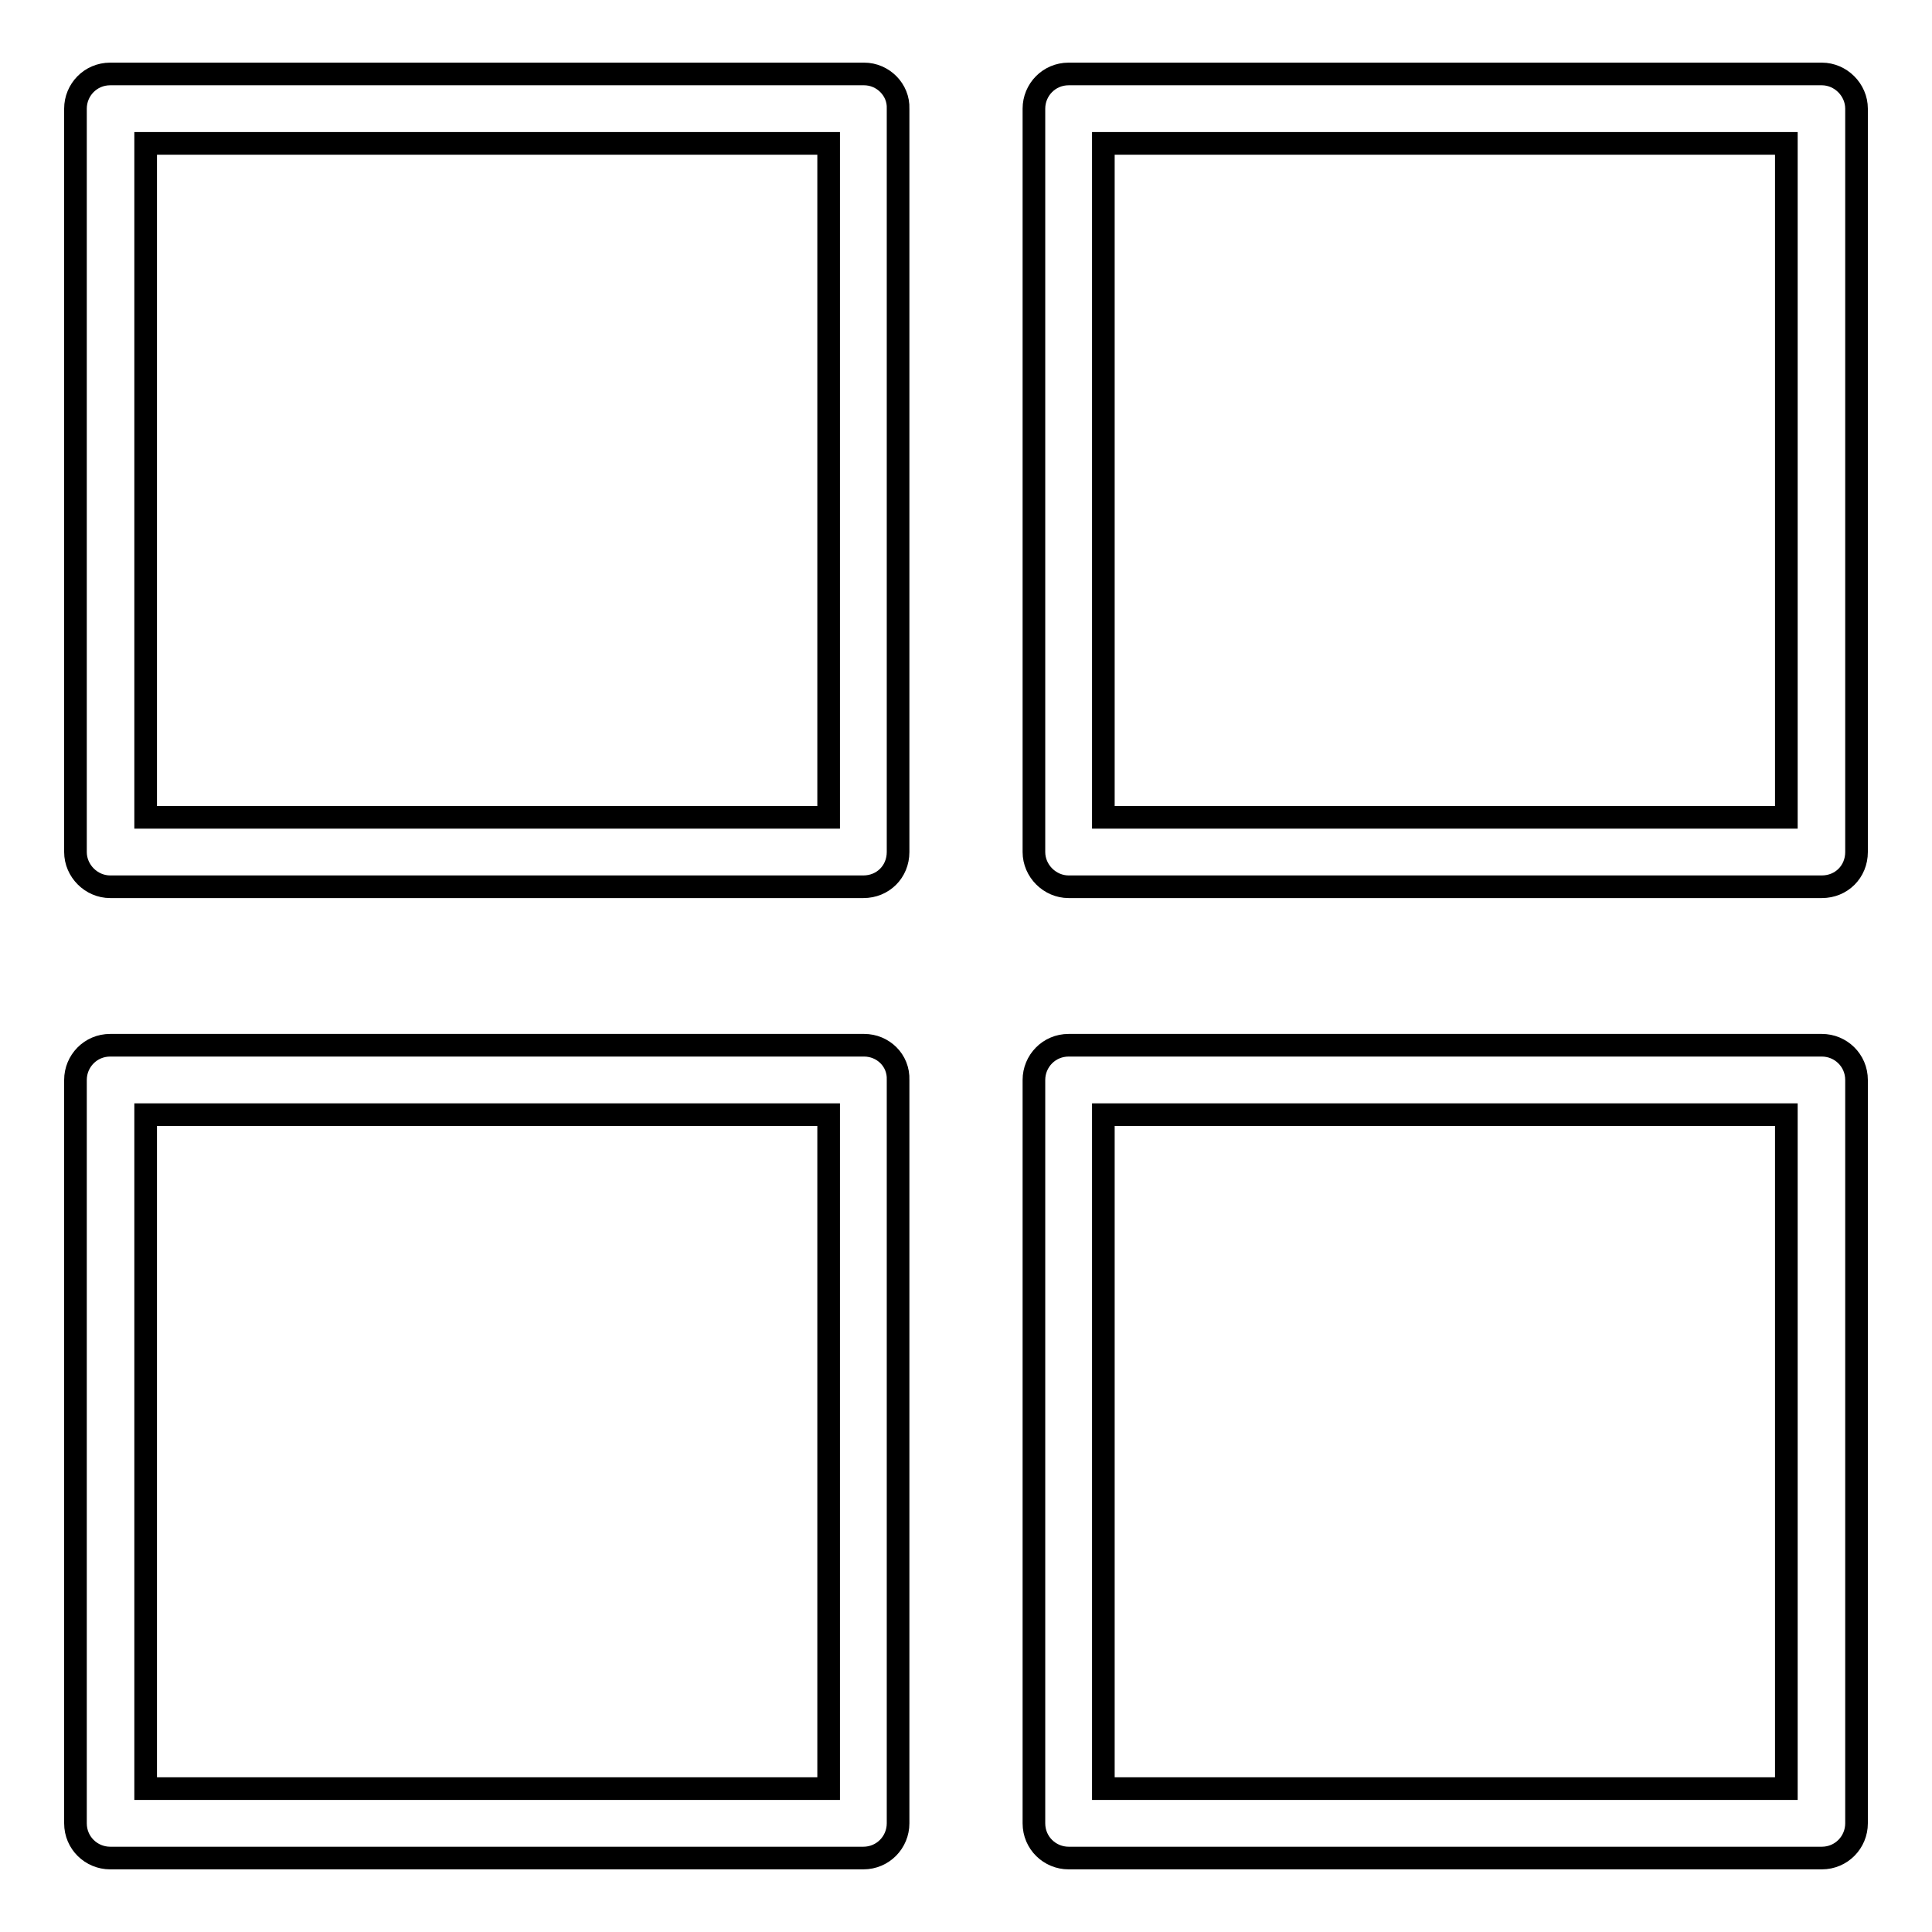
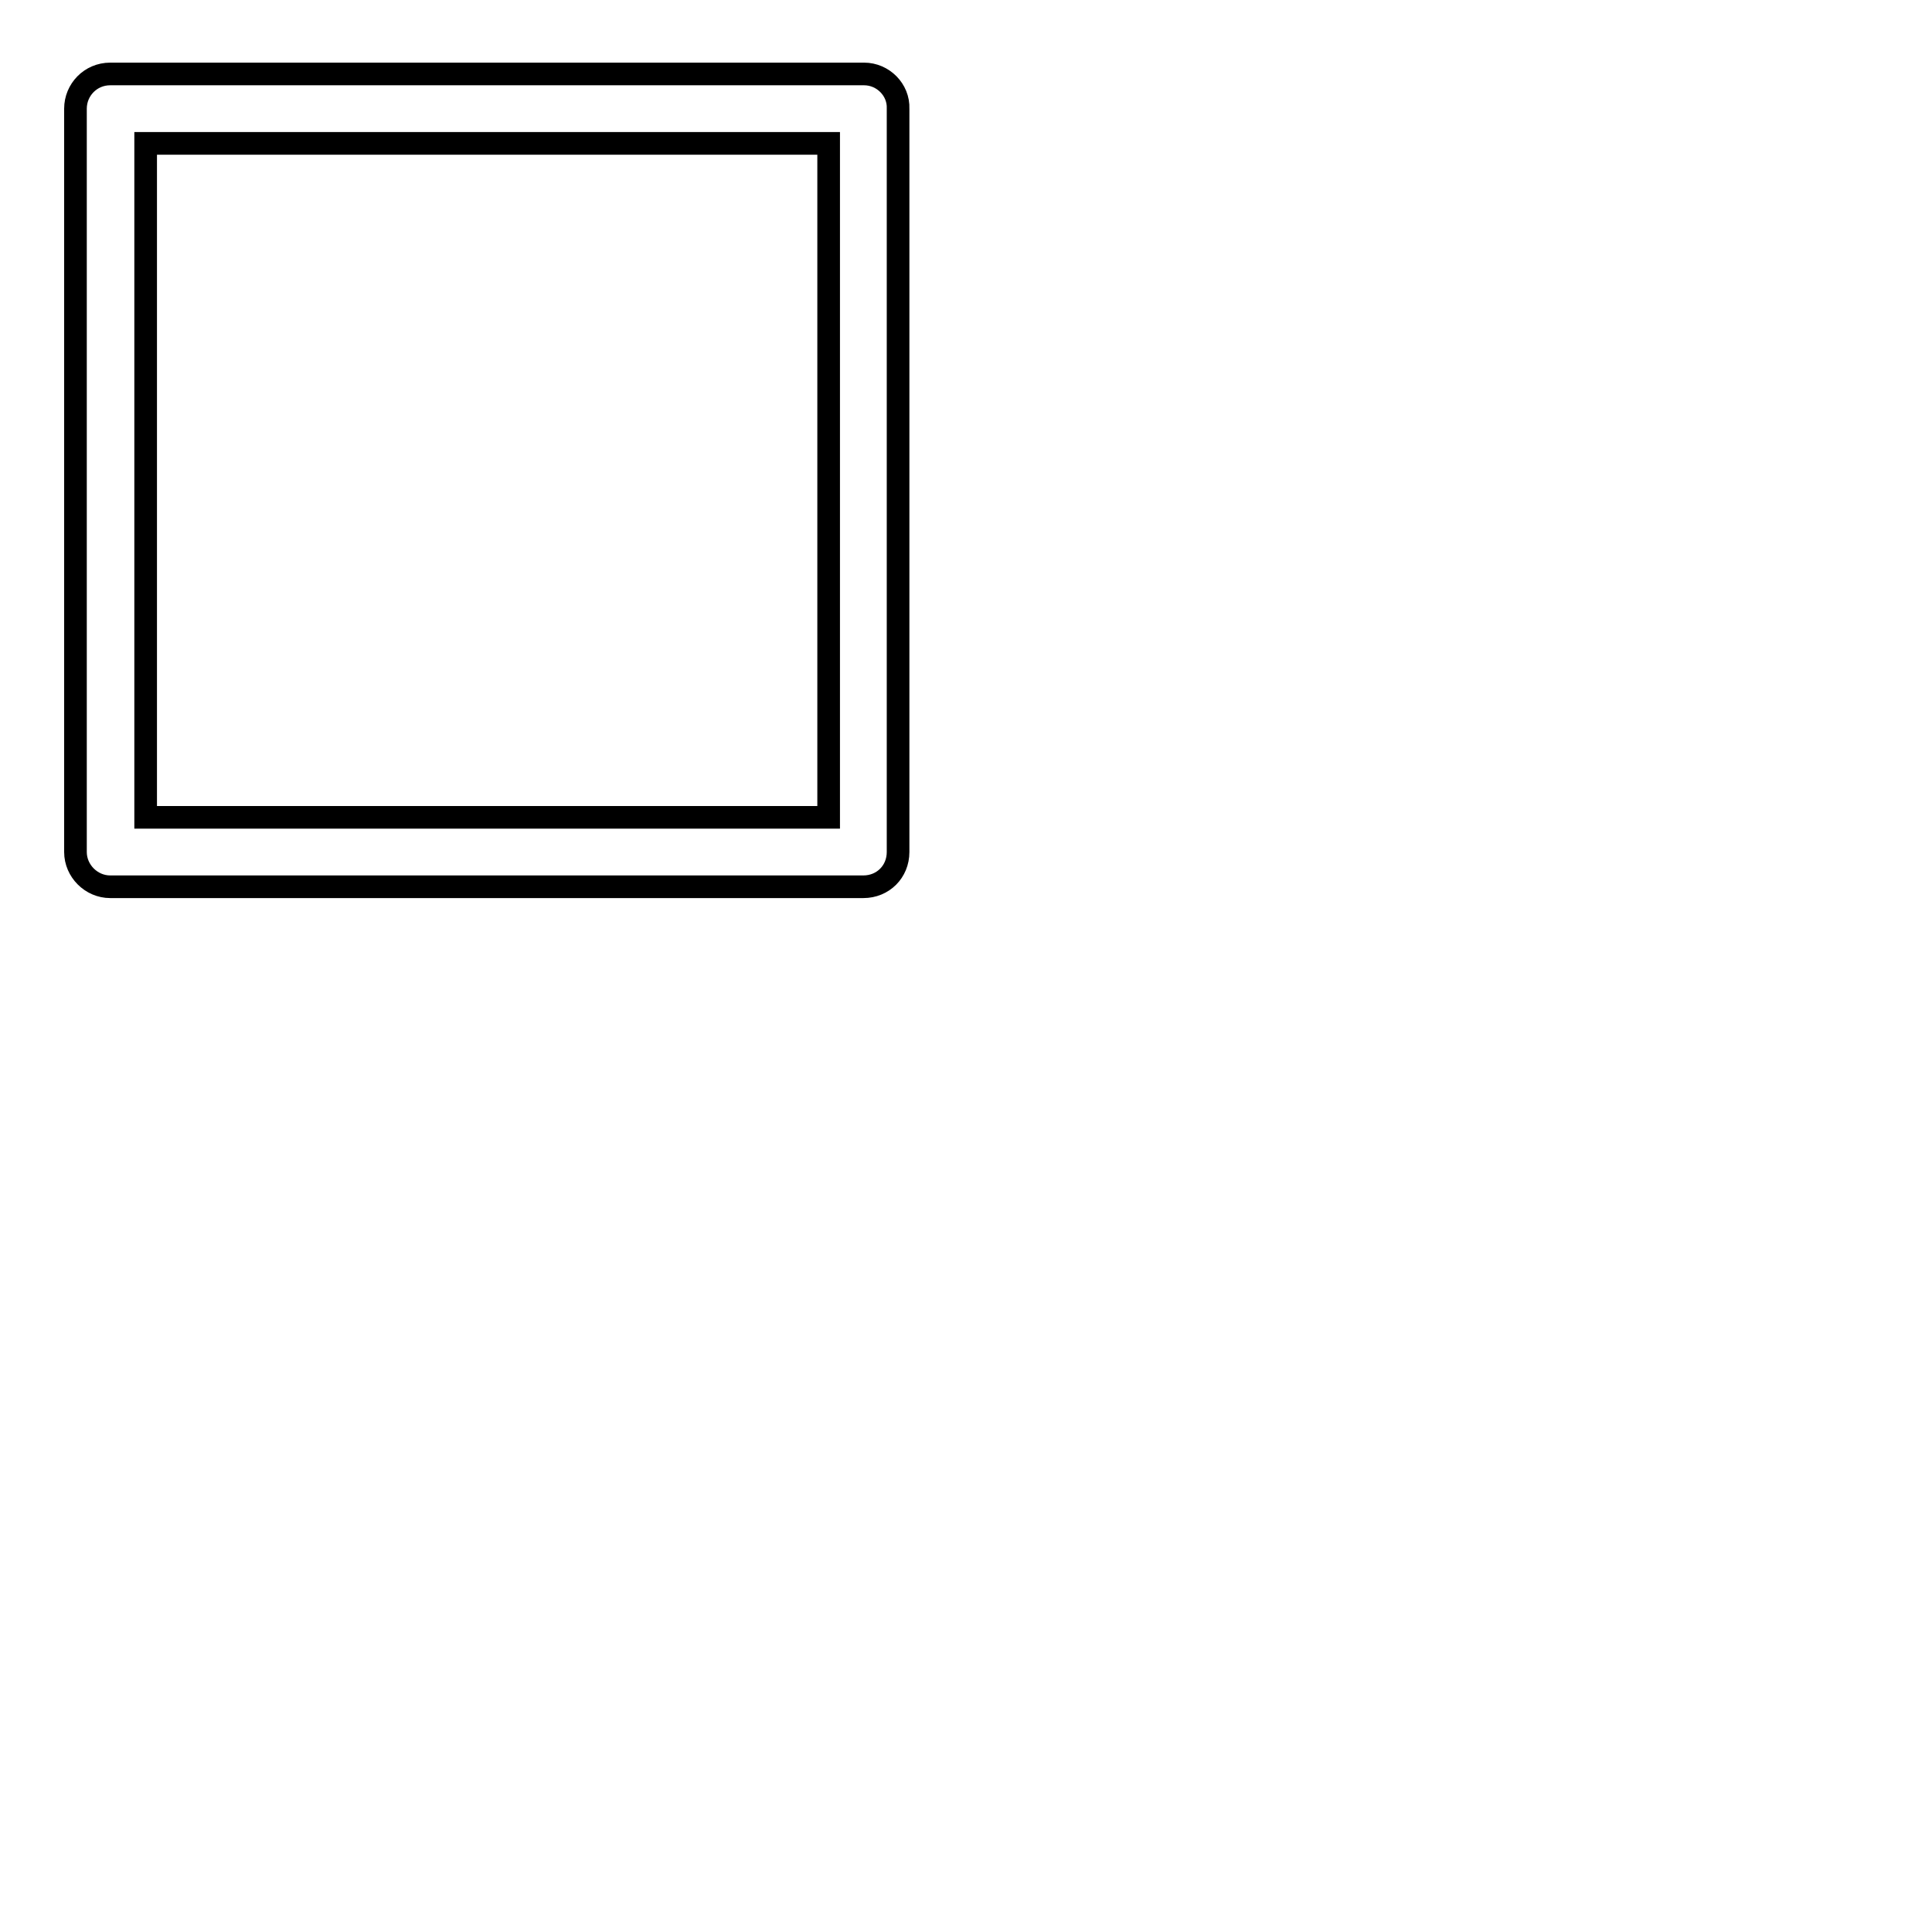
<svg xmlns="http://www.w3.org/2000/svg" version="1.1" x="0px" y="0px" viewBox="0 0 256 256" enable-background="new 0 0 256 256" xml:space="preserve">
  <g>
    <g>
-       <path stroke-width="3" fill-opacity="0" stroke="#000000" d="M241.4,9.8h-99.8c-2.6,0-4.6,2.1-4.6,4.6v98.5c0,2.5,2.1,4.6,4.6,4.6h99.8c2.6,0,4.6-2,4.6-4.6V14.4C246,11.9,243.9,9.8,241.4,9.8z M236.7,108.3h-90.5V19h90.5V108.3z" />
      <path stroke-width="3" fill-opacity="0" stroke="#000000" d="M114.5,9.8H14.6c-2.6,0-4.6,2.1-4.6,4.6v98.5c0,2.5,2.1,4.6,4.6,4.6h99.8c2.6,0,4.6-2,4.6-4.6V14.4C119.1,11.9,117,9.8,114.5,9.8z M109.8,108.3H19.3V19h90.5V108.3z" />
-       <path stroke-width="3" fill-opacity="0" stroke="#000000" d="M114.5,138.5H14.6c-2.6,0-4.6,2.1-4.6,4.6v98.5c0,2.6,2.1,4.6,4.6,4.6h99.8c2.6,0,4.6-2.1,4.6-4.6v-98.5C119.1,140.5,117,138.5,114.5,138.5z M109.8,237H19.3v-89.3h90.5V237z" />
-       <path stroke-width="3" fill-opacity="0" stroke="#000000" d="M241.4,138.5h-99.8c-2.6,0-4.6,2.1-4.6,4.6v98.5c0,2.6,2.1,4.6,4.6,4.6h99.8c2.6,0,4.6-2.1,4.6-4.6v-98.5C246,140.5,243.9,138.5,241.4,138.5z M236.7,237h-90.5v-89.3h90.5V237z" />
    </g>
  </g>
</svg>